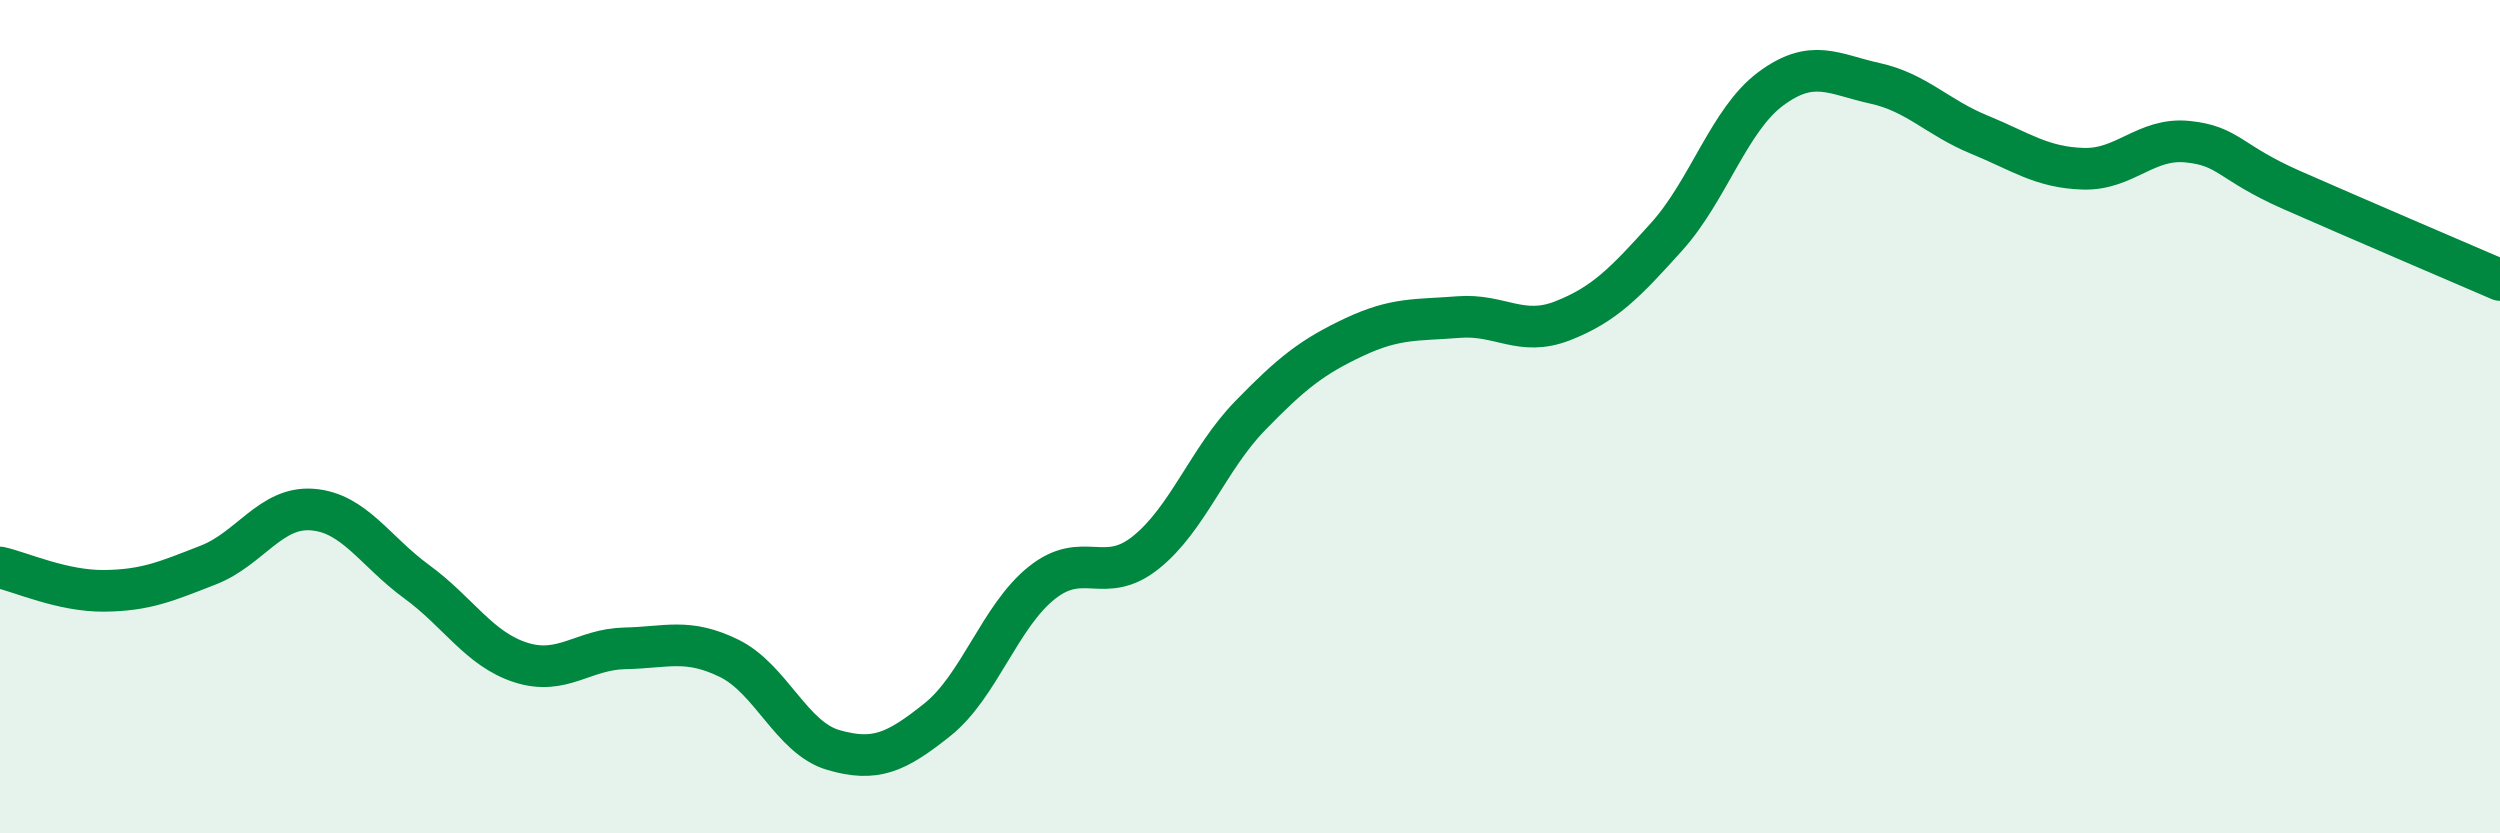
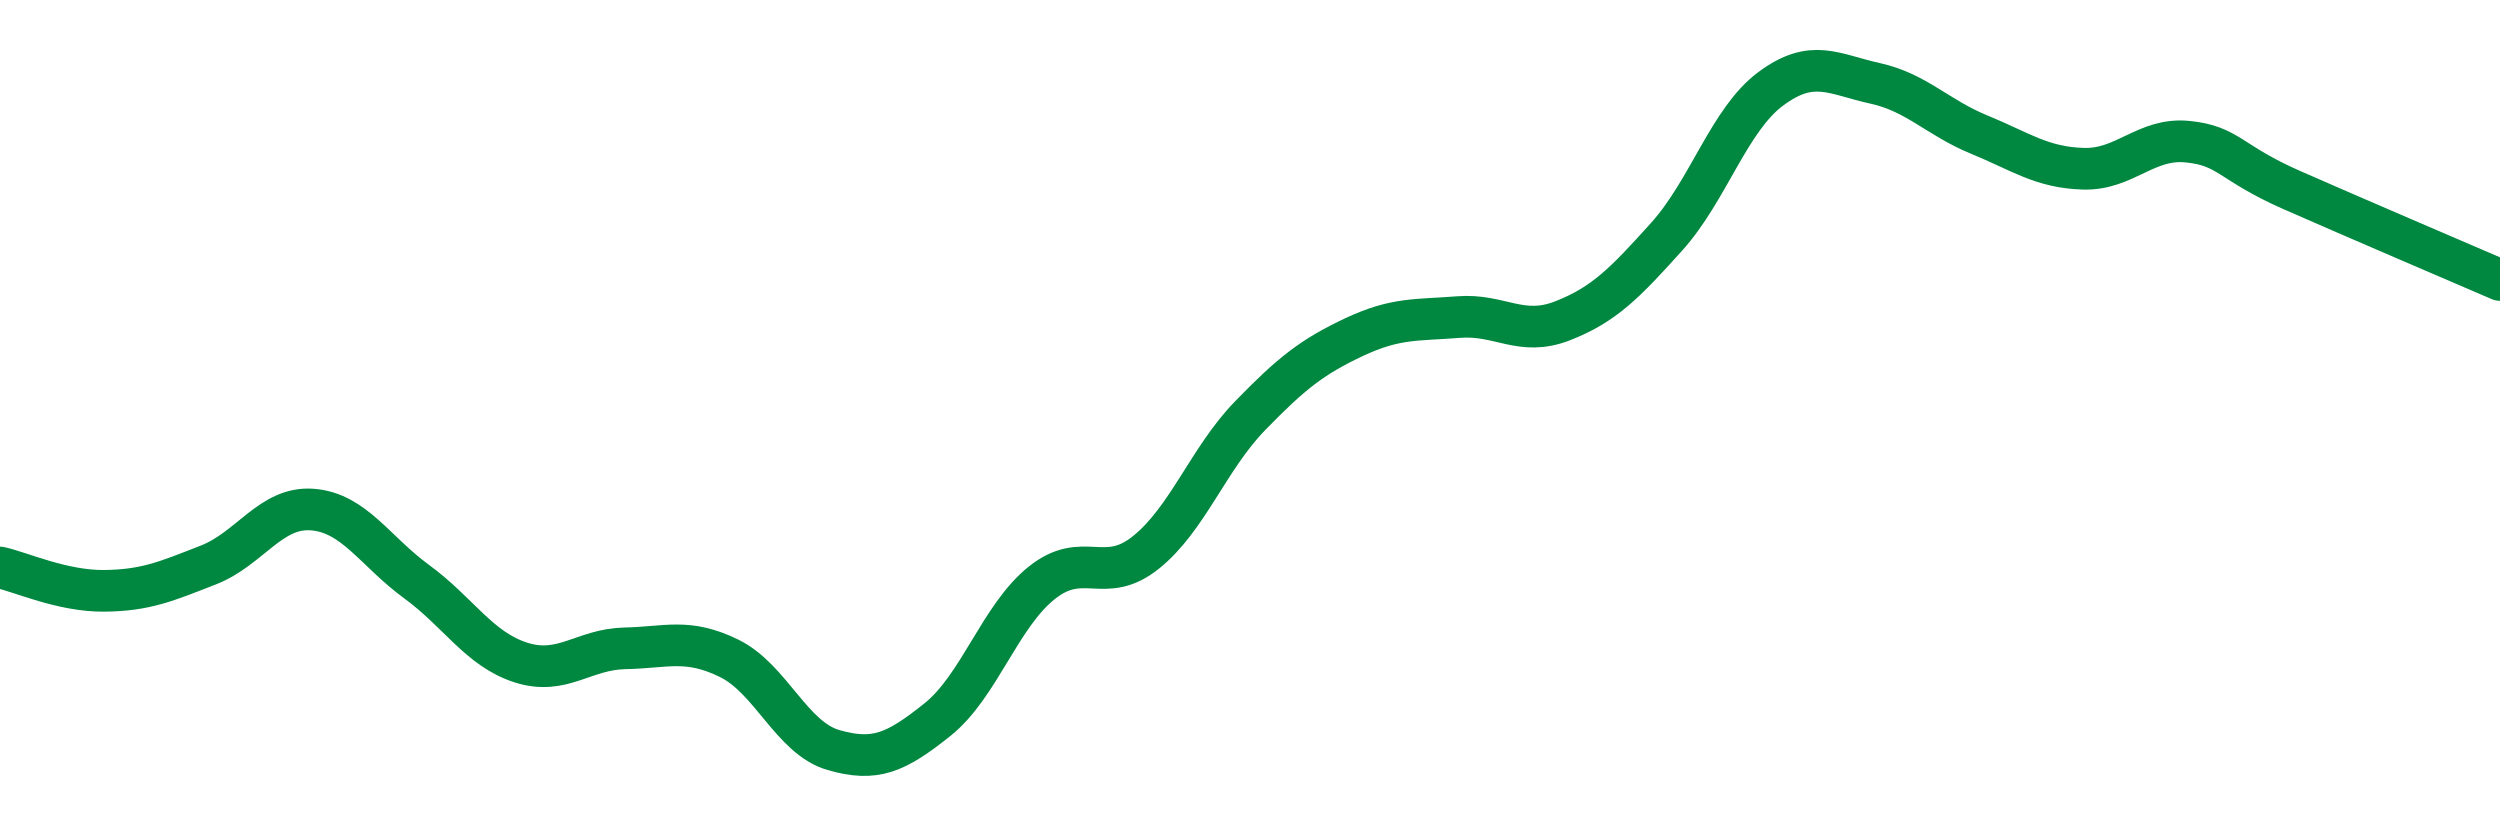
<svg xmlns="http://www.w3.org/2000/svg" width="60" height="20" viewBox="0 0 60 20">
-   <path d="M 0,13.62 C 0.5,13.73 1.5,14.19 2.5,14.18 C 3.5,14.17 4,13.95 5,13.56 C 6,13.17 6.5,12.15 7.5,12.23 C 8.5,12.31 9,13.23 10,13.96 C 11,14.69 11.5,15.58 12.5,15.9 C 13.5,16.22 14,15.58 15,15.56 C 16,15.54 16.5,15.31 17.5,15.8 C 18.5,16.29 19,17.71 20,18 C 21,18.29 21.5,18.07 22.5,17.27 C 23.5,16.47 24,14.79 25,13.99 C 26,13.19 26.5,14.06 27.5,13.26 C 28.5,12.46 29,11.01 30,9.98 C 31,8.95 31.5,8.56 32.5,8.09 C 33.5,7.62 34,7.69 35,7.61 C 36,7.53 36.5,8.09 37.5,7.7 C 38.5,7.31 39,6.79 40,5.68 C 41,4.57 41.5,2.87 42.5,2.13 C 43.5,1.39 44,1.78 45,2 C 46,2.22 46.5,2.82 47.5,3.23 C 48.5,3.64 49,4.02 50,4.05 C 51,4.08 51.5,3.3 52.5,3.4 C 53.5,3.5 53.5,3.9 55,4.56 C 56.5,5.22 59,6.29 60,6.72L60 20L0 20Z" fill="#008740" opacity="0.1" stroke-linecap="round" stroke-linejoin="round" />
  <path d="M 0,13.62 C 0.5,13.73 1.5,14.19 2.5,14.18 C 3.5,14.17 4,13.95 5,13.56 C 6,13.17 6.5,12.15 7.5,12.23 C 8.5,12.31 9,13.23 10,13.96 C 11,14.69 11.5,15.58 12.5,15.9 C 13.5,16.22 14,15.58 15,15.56 C 16,15.54 16.5,15.31 17.5,15.8 C 18.5,16.29 19,17.71 20,18 C 21,18.29 21.5,18.07 22.5,17.27 C 23.5,16.47 24,14.79 25,13.99 C 26,13.19 26.5,14.06 27.5,13.26 C 28.5,12.46 29,11.01 30,9.98 C 31,8.95 31.5,8.56 32.5,8.09 C 33.5,7.62 34,7.69 35,7.61 C 36,7.53 36.5,8.09 37.5,7.7 C 38.5,7.31 39,6.79 40,5.68 C 41,4.57 41.5,2.87 42.5,2.13 C 43.5,1.39 44,1.78 45,2 C 46,2.22 46.5,2.82 47.5,3.23 C 48.5,3.64 49,4.02 50,4.05 C 51,4.08 51.5,3.3 52.5,3.4 C 53.5,3.5 53.5,3.9 55,4.56 C 56.5,5.22 59,6.29 60,6.72" stroke="#008740" stroke-width="1" fill="none" stroke-linecap="round" stroke-linejoin="round" />
</svg>